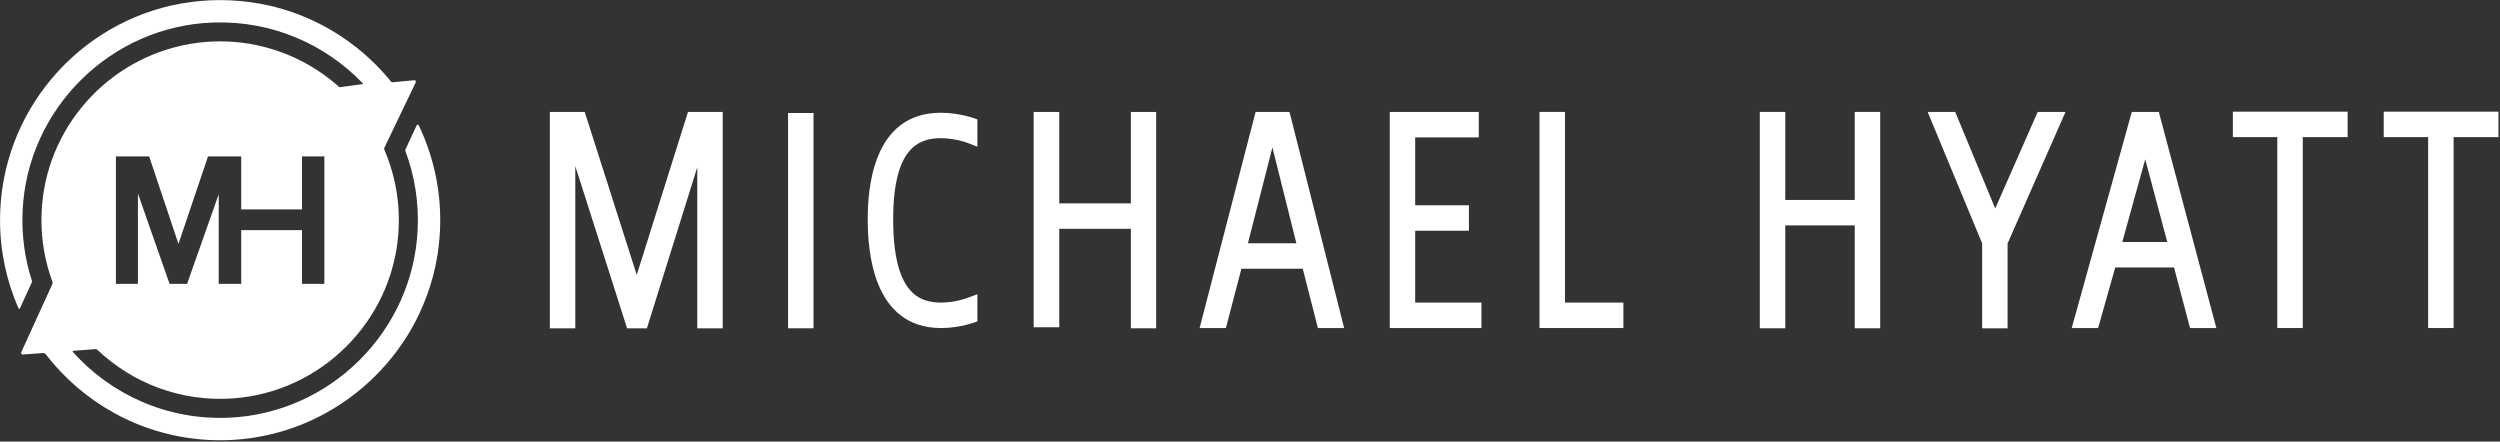
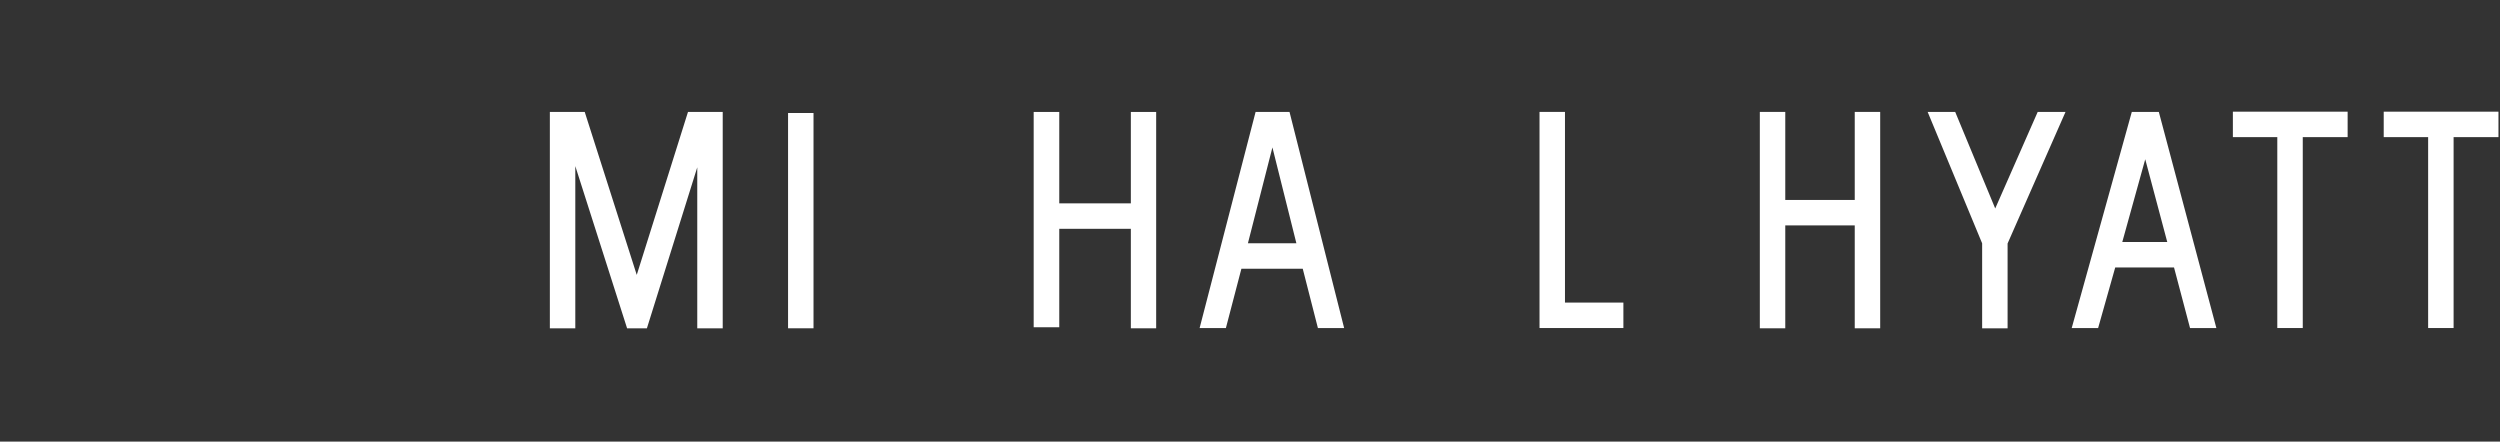
<svg xmlns="http://www.w3.org/2000/svg" width="100%" height="100%" viewBox="0 0 1104 195" version="1.1" xml:space="preserve" style="fill-rule:evenodd;clip-rule:evenodd;stroke-linejoin:round;stroke-miterlimit:1.414;">
  <rect x="0" y="0" width="1104" height="195" fill="#333333" stroke="none" />
  <g transform="matrix(1,0,0,1,-145.942,-302.843)">
    <g transform="matrix(0.363,0,0,0.363,197.129,429.117)">
-       <path d="M0,-157.577L40.452,-157.577L76.096,-51.194L112.064,-157.577L152.434,-157.577L152.434,-93.159L226.333,-93.159L226.333,-157.577L253.586,-157.577L253.586,-2.541L226.333,-2.541L226.333,-67.9L152.434,-67.9L152.434,-2.541L125.072,-2.541L125.072,-111.547L86.583,-2.541L65.275,-2.541L26.785,-112.409L26.785,-2.541L0,-2.541L0,-157.577ZM368.407,-195.376C368.348,-195.498 368.273,-195.604 368.19,-195.698C367.56,-196.41 366.33,-196.298 365.883,-195.368L352.215,-165.977C351.952,-165.411 351.928,-164.767 352.148,-164.182C363.203,-134.679 368.649,-102.461 367.1,-68.808C361.408,54.818 261.097,154.904 137.458,160.276C62.172,163.545 -5.982,131.992 -52.253,80.421C-52.767,79.849 -52.391,78.922 -51.623,78.865L-24.78,76.874C-23.976,76.815 -23.189,77.099 -22.604,77.653C19.886,117.926 78.529,141.315 142.504,136.785C249.286,129.224 335.492,43.382 343.561,-63.362C346.323,-99.895 339.924,-134.686 326.526,-165.781C326.208,-166.518 326.221,-167.353 326.569,-168.077L364.715,-247.613C365.337,-248.908 364.307,-250.386 362.876,-250.252L336.698,-247.794C335.905,-247.72 335.131,-248.047 334.628,-248.665C328.701,-255.96 322.407,-262.946 315.756,-269.577C277.87,-307.353 228.762,-333.88 173.929,-343.659L173.357,-343.66C158.227,-346.326 142.673,-347.746 126.791,-347.746C111.117,-347.746 95.758,-346.379 80.816,-343.782L80.403,-343.783C-45.206,-321.751 -140.965,-211.881 -140.965,-80.057C-140.965,-41.976 -132.966,-5.731 -118.572,27.099C-118.482,27.305 -118.378,27.46 -118.27,27.593C-117.771,28.199 -117.125,28.046 -116.697,27.108L-102.168,-4.682C-101.98,-5.095 -101.954,-5.56 -102.094,-5.992C-110.755,-32.686 -114.879,-61.405 -113.517,-91.244C-107.823,-215.867 -6.008,-316.361 118.676,-320.488C190.041,-322.849 254.823,-293.933 300.37,-246.436C300.669,-246.123 300.484,-245.594 300.054,-245.535L272.718,-241.819C272.24,-241.754 271.759,-241.902 271.399,-242.223C244.277,-266.435 211.068,-283.958 174.387,-292.19C174.378,-292.233 174.365,-292.272 174.356,-292.315C159.041,-295.744 143.127,-297.567 126.793,-297.567C110.723,-297.567 95.059,-295.8 79.972,-292.476C79.964,-292.436 79.95,-292.399 79.942,-292.358C-17.485,-270.874 -90.606,-183.852 -90.606,-80.058C-90.606,-53.717 -85.865,-28.47 -77.243,-5.085C-76.906,-4.17 -76.939,-3.165 -77.343,-2.278L-115.179,80.718C-115.787,82.051 -114.743,83.548 -113.282,83.44L-89.03,81.641C-87.521,81.528 -86.067,82.188 -85.142,83.385C-79.667,90.469 -73.848,97.274 -67.705,103.77C-16.972,157.419 55.645,190.169 135.711,187.554C160.118,186.757 183.744,182.624 206.152,175.623C206.293,175.579 206.435,175.533 206.577,175.489C208.325,174.943 210.063,174.373 211.795,173.791C212.395,173.589 212.994,173.385 213.591,173.178C214.828,172.753 216.058,172.317 217.287,171.874C218.291,171.511 219.294,171.145 220.293,170.77C221.06,170.483 221.824,170.19 222.586,169.897C223.981,169.358 225.374,168.815 226.757,168.253C227.056,168.133 227.354,168.009 227.653,167.887C280.293,146.319 324.764,108.405 354.53,60.474C354.705,60.192 354.883,59.912 355.057,59.629C355.738,58.525 356.4,57.408 357.064,56.293C357.549,55.478 358.038,54.664 358.514,53.843C358.931,53.126 359.338,52.402 359.75,51.68C360.464,50.42 361.177,49.158 361.873,47.886C362.074,47.52 362.271,47.15 362.47,46.782C363.374,45.11 364.266,43.432 365.134,41.738L365.172,41.665C366.339,39.396 367.466,37.103 368.57,34.796C368.595,34.742 368.62,34.689 368.645,34.635C382.997,4.593 391.917,-28.507 394.044,-63.411C396.932,-110.803 387.39,-155.765 368.407,-195.376" style="fill:white;fill-rule:nonzero;" />
-     </g>
+       </g>
    <g transform="matrix(4.167,0,0,4.167,427.131,375.884)">
      <path d="M0,11.604L-5.513,-5.664L-9.209,-5.664L-9.209,17.268L-6.512,17.268L-6.512,16.968L-6.512,0.076L-1.022,17.268L1.076,17.264L6.413,0.202L6.413,17.268L9.11,17.268L9.11,16.968L9.11,-5.664L5.43,-5.664L0,11.604Z" style="fill:white;fill-rule:nonzero;" />
    </g>
    <g transform="matrix(4.167,0,0,4.167,645.325,407.455)">
      <path d="M0,-3.554L-7.586,-3.554L-7.586,-13.241L-10.298,-13.241L-10.298,9.576L-7.586,9.576L-7.586,-0.857L0,-0.857L0,9.687L2.683,9.687L2.683,-13.241L0,-13.241L0,-3.554Z" style="fill:white;fill-rule:nonzero;" />
    </g>
    <g transform="matrix(4.167,0,0,4.167,697.023,389.722)">
      <path d="M0,4.93L2.596,-5.225L5.135,4.93L0,4.93ZM0.813,-8.985L-5.119,13.915L-2.334,13.915L-0.69,7.627L5.809,7.627L7.417,13.915L10.197,13.915L4.409,-8.985L0.813,-8.985Z" style="fill:white;fill-rule:nonzero;" />
    </g>
    <g transform="matrix(4.167,0,0,4.167,770.888,395.253)">
-       <path d="M0,2.275L5.694,2.275L5.694,-0.422L0,-0.422L0,-7.615L6.737,-7.615L6.737,-10.313L-2.697,-10.313L-2.697,12.588L7.021,12.588L7.021,9.89L0,9.89L0,2.275Z" style="fill:white;fill-rule:nonzero;" />
-     </g>
+       </g>
    <g transform="matrix(4.167,0,0,4.167,837.034,447.701)">
      <path d="M0,-22.904L-2.697,-22.904L-2.697,0L6.191,0L6.191,-2.697L0,-2.697L0,-22.904Z" style="fill:white;fill-rule:nonzero;" />
    </g>
    <g transform="matrix(4.167,0,0,4.167,964.996,408.94)">
      <path d="M0,-4.271L-7.362,-4.271L-7.362,-13.601L-10.059,-13.601L-10.059,9.33L-7.362,9.33L-7.362,-1.574L0,-1.574L0,9.33L2.697,9.33L2.697,-13.601L0,-13.601L0,-4.271Z" style="fill:white;fill-rule:nonzero;" />
    </g>
    <g transform="matrix(4.167,0,0,4.167,1027.03,405.199)">
      <path d="M0,-2.471L-4.24,-12.7L-7.16,-12.7L-1.386,1.225L-1.386,10.229L1.311,10.229L1.311,1.24L7.449,-12.7L4.501,-12.7L0,-2.471Z" style="fill:white;fill-rule:nonzero;" />
    </g>
    <g transform="matrix(4.167,0,0,4.167,1083.14,390.262)">
      <path d="M0,4.67L2.433,-4.102L4.767,4.67L0,4.67ZM1.008,-9.115L-5.359,13.785L-2.56,13.785L-0.748,7.367L5.484,7.367L7.18,13.785L9.971,13.785L3.874,-9.115L1.008,-9.115Z" style="fill:white;fill-rule:nonzero;" />
    </g>
    <g transform="matrix(4.167,0,0,4.167,1131.98,436.464)">
      <path d="M0,-17.534L4.708,-17.534L4.708,2.697L7.406,2.697L7.406,-17.534L12.161,-17.534L12.161,-20.231L0,-20.231L0,-17.534Z" style="fill:white;fill-rule:nonzero;" />
    </g>
    <g transform="matrix(4.167,0,0,4.167,1198.59,447.7)">
      <path d="M0,-22.928L0,-20.231L4.708,-20.231L4.708,0L7.406,0L7.406,-20.231L12.161,-20.231L12.161,-22.928L0,-22.928Z" style="fill:white;fill-rule:nonzero;" />
    </g>
    <g transform="matrix(4.167,0,0,4.167,493.95,446.428)">
      <path d="M0,-22.149L0,0.333L2.697,0.333L2.697,0.034L2.697,-22.149L2.697,-22.482L0,-22.482L0,-22.149Z" style="fill:white;fill-rule:nonzero;" />
    </g>
    <g transform="matrix(4.167,0,0,4.167,573.325,365.994)">
-       <path d="M0,16.403C-0.013,16.408 -1.3,16.912 -2.815,16.912C-5.227,16.912 -7.908,15.844 -7.908,8.094C-7.908,0.533 -5.244,-0.51 -2.851,-0.51C-1.302,-0.51 -0.013,-0.005 0.018,0.007L1.015,0.393L1.015,-2.499L1.008,-2.502C0.937,-2.531 -0.757,-3.207 -2.851,-3.207C-10.156,-3.207 -10.606,5.003 -10.606,8.094C-10.606,11.244 -10.156,19.61 -2.815,19.61C-0.757,19.61 0.937,18.934 0.972,18.919L1.015,18.903L1.015,16.025L0,16.403Z" style="fill:white;fill-rule:nonzero;" />
-     </g>
+       </g>
  </g>
</svg>